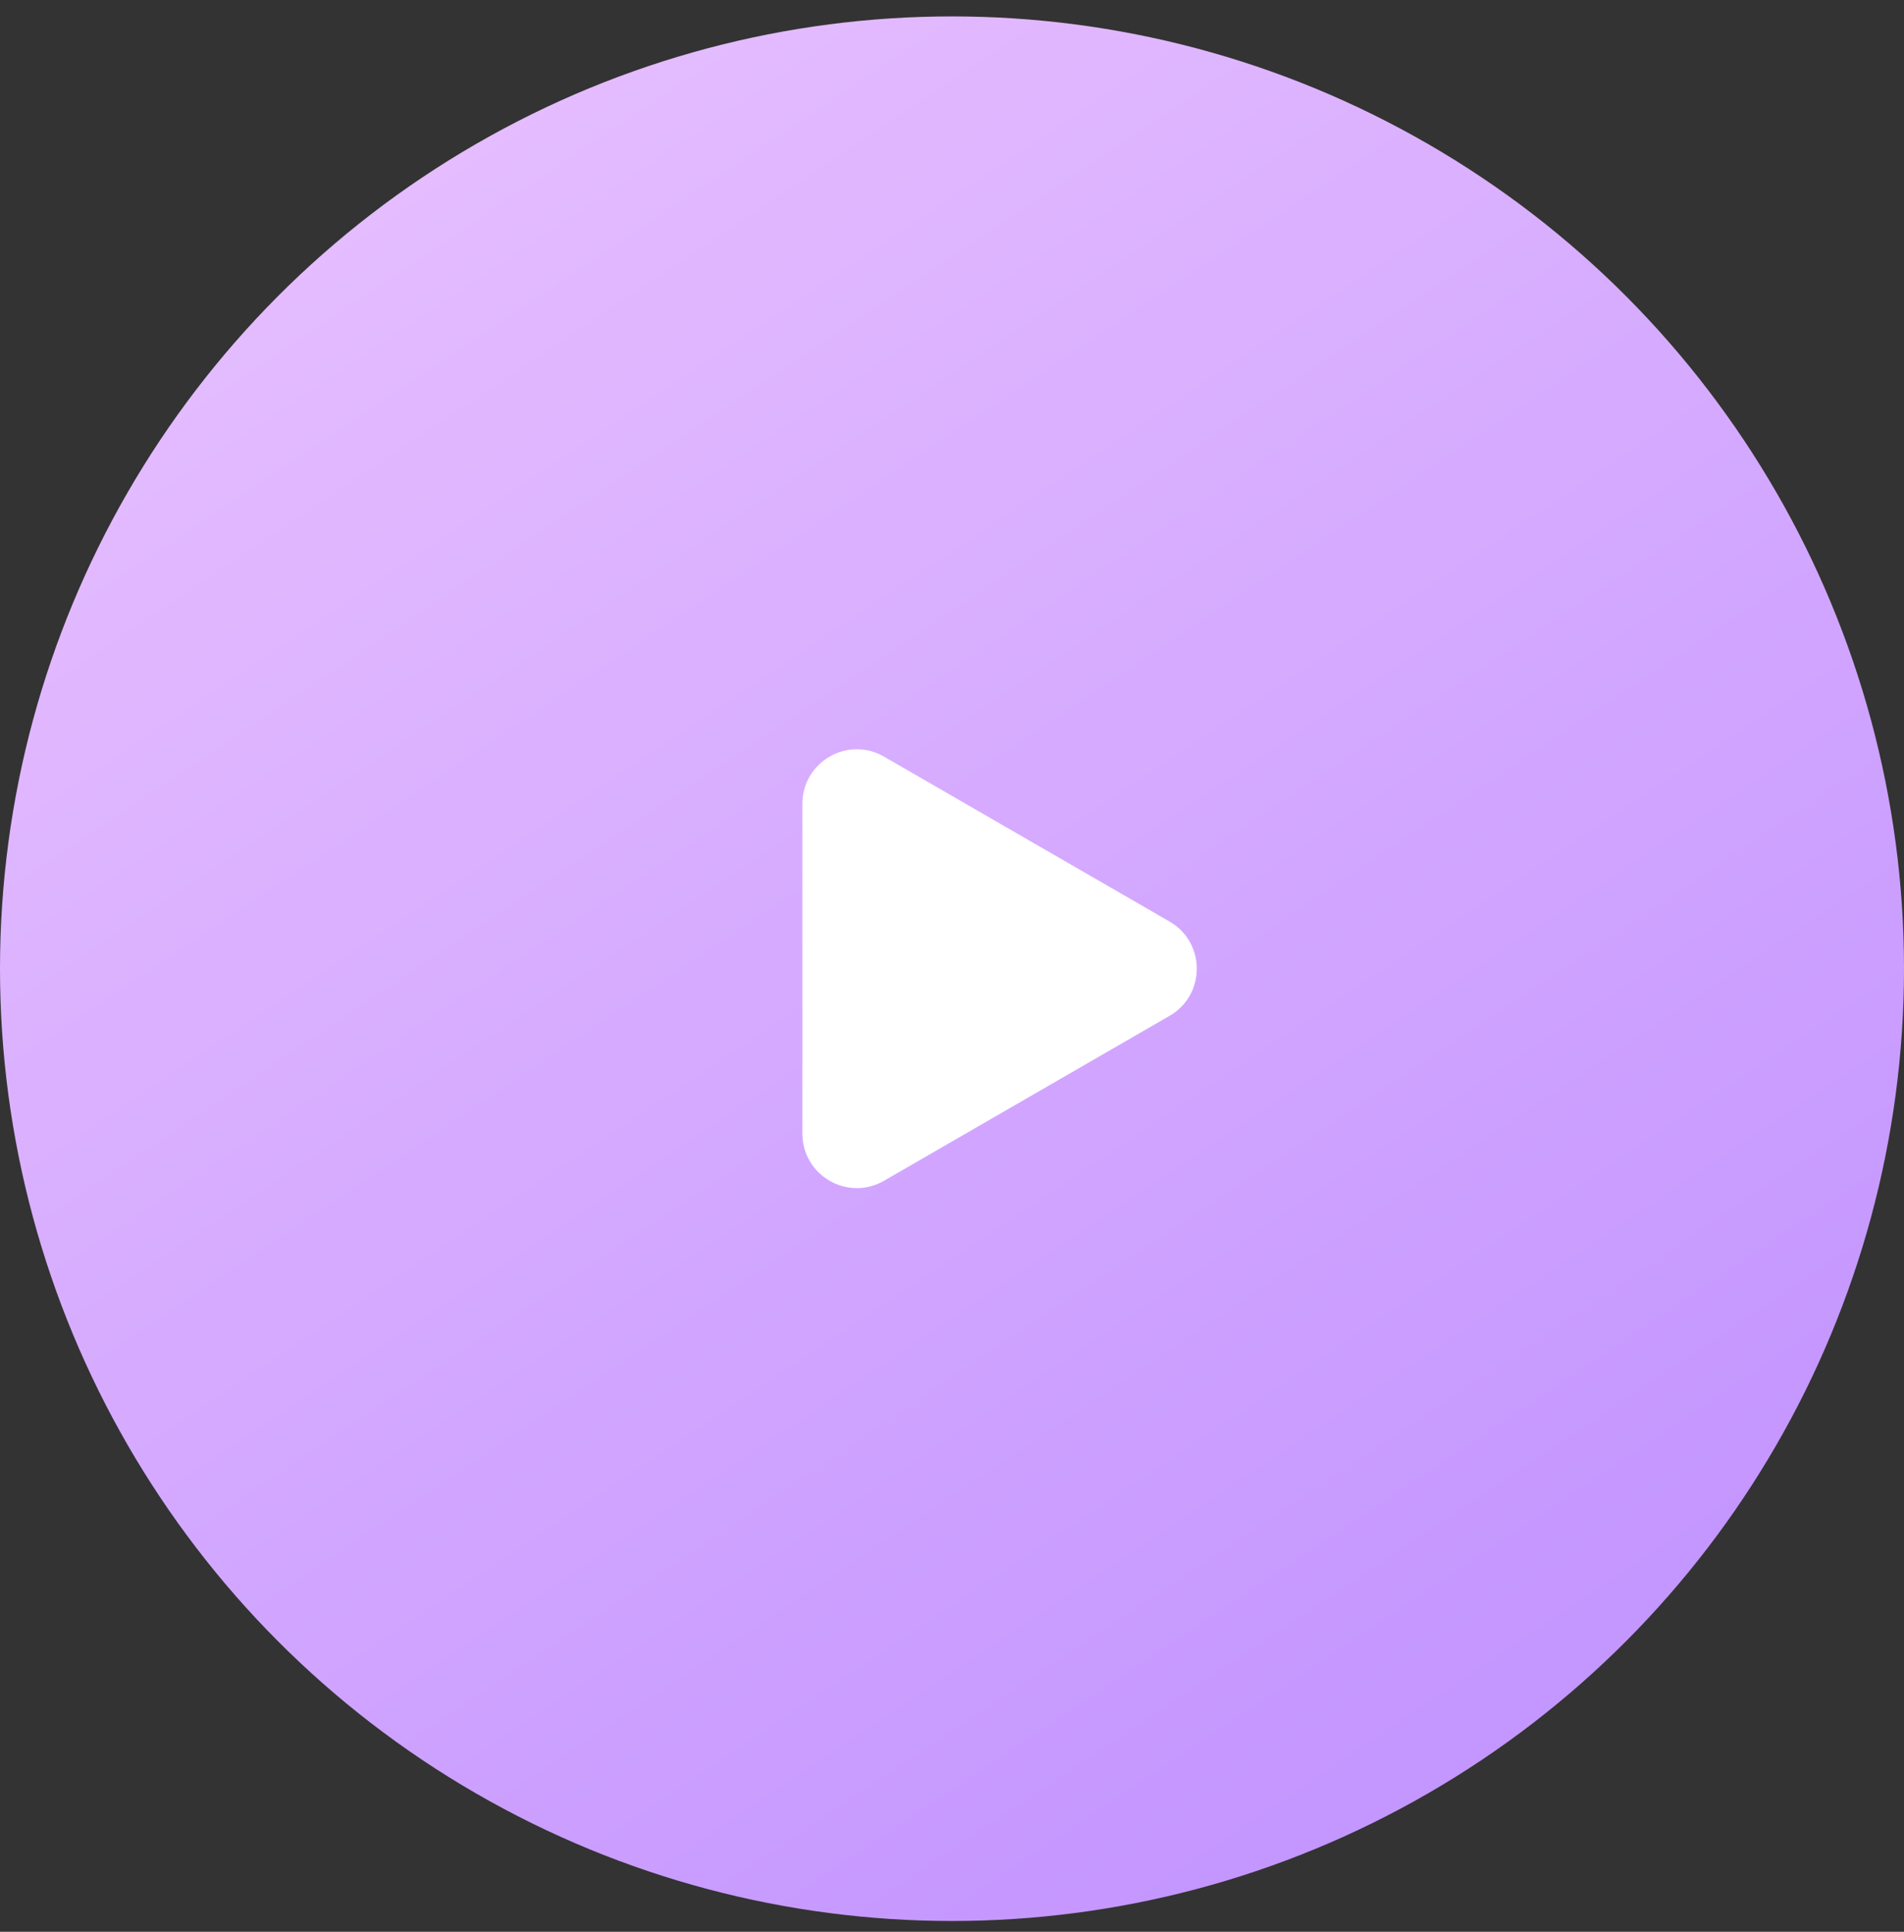
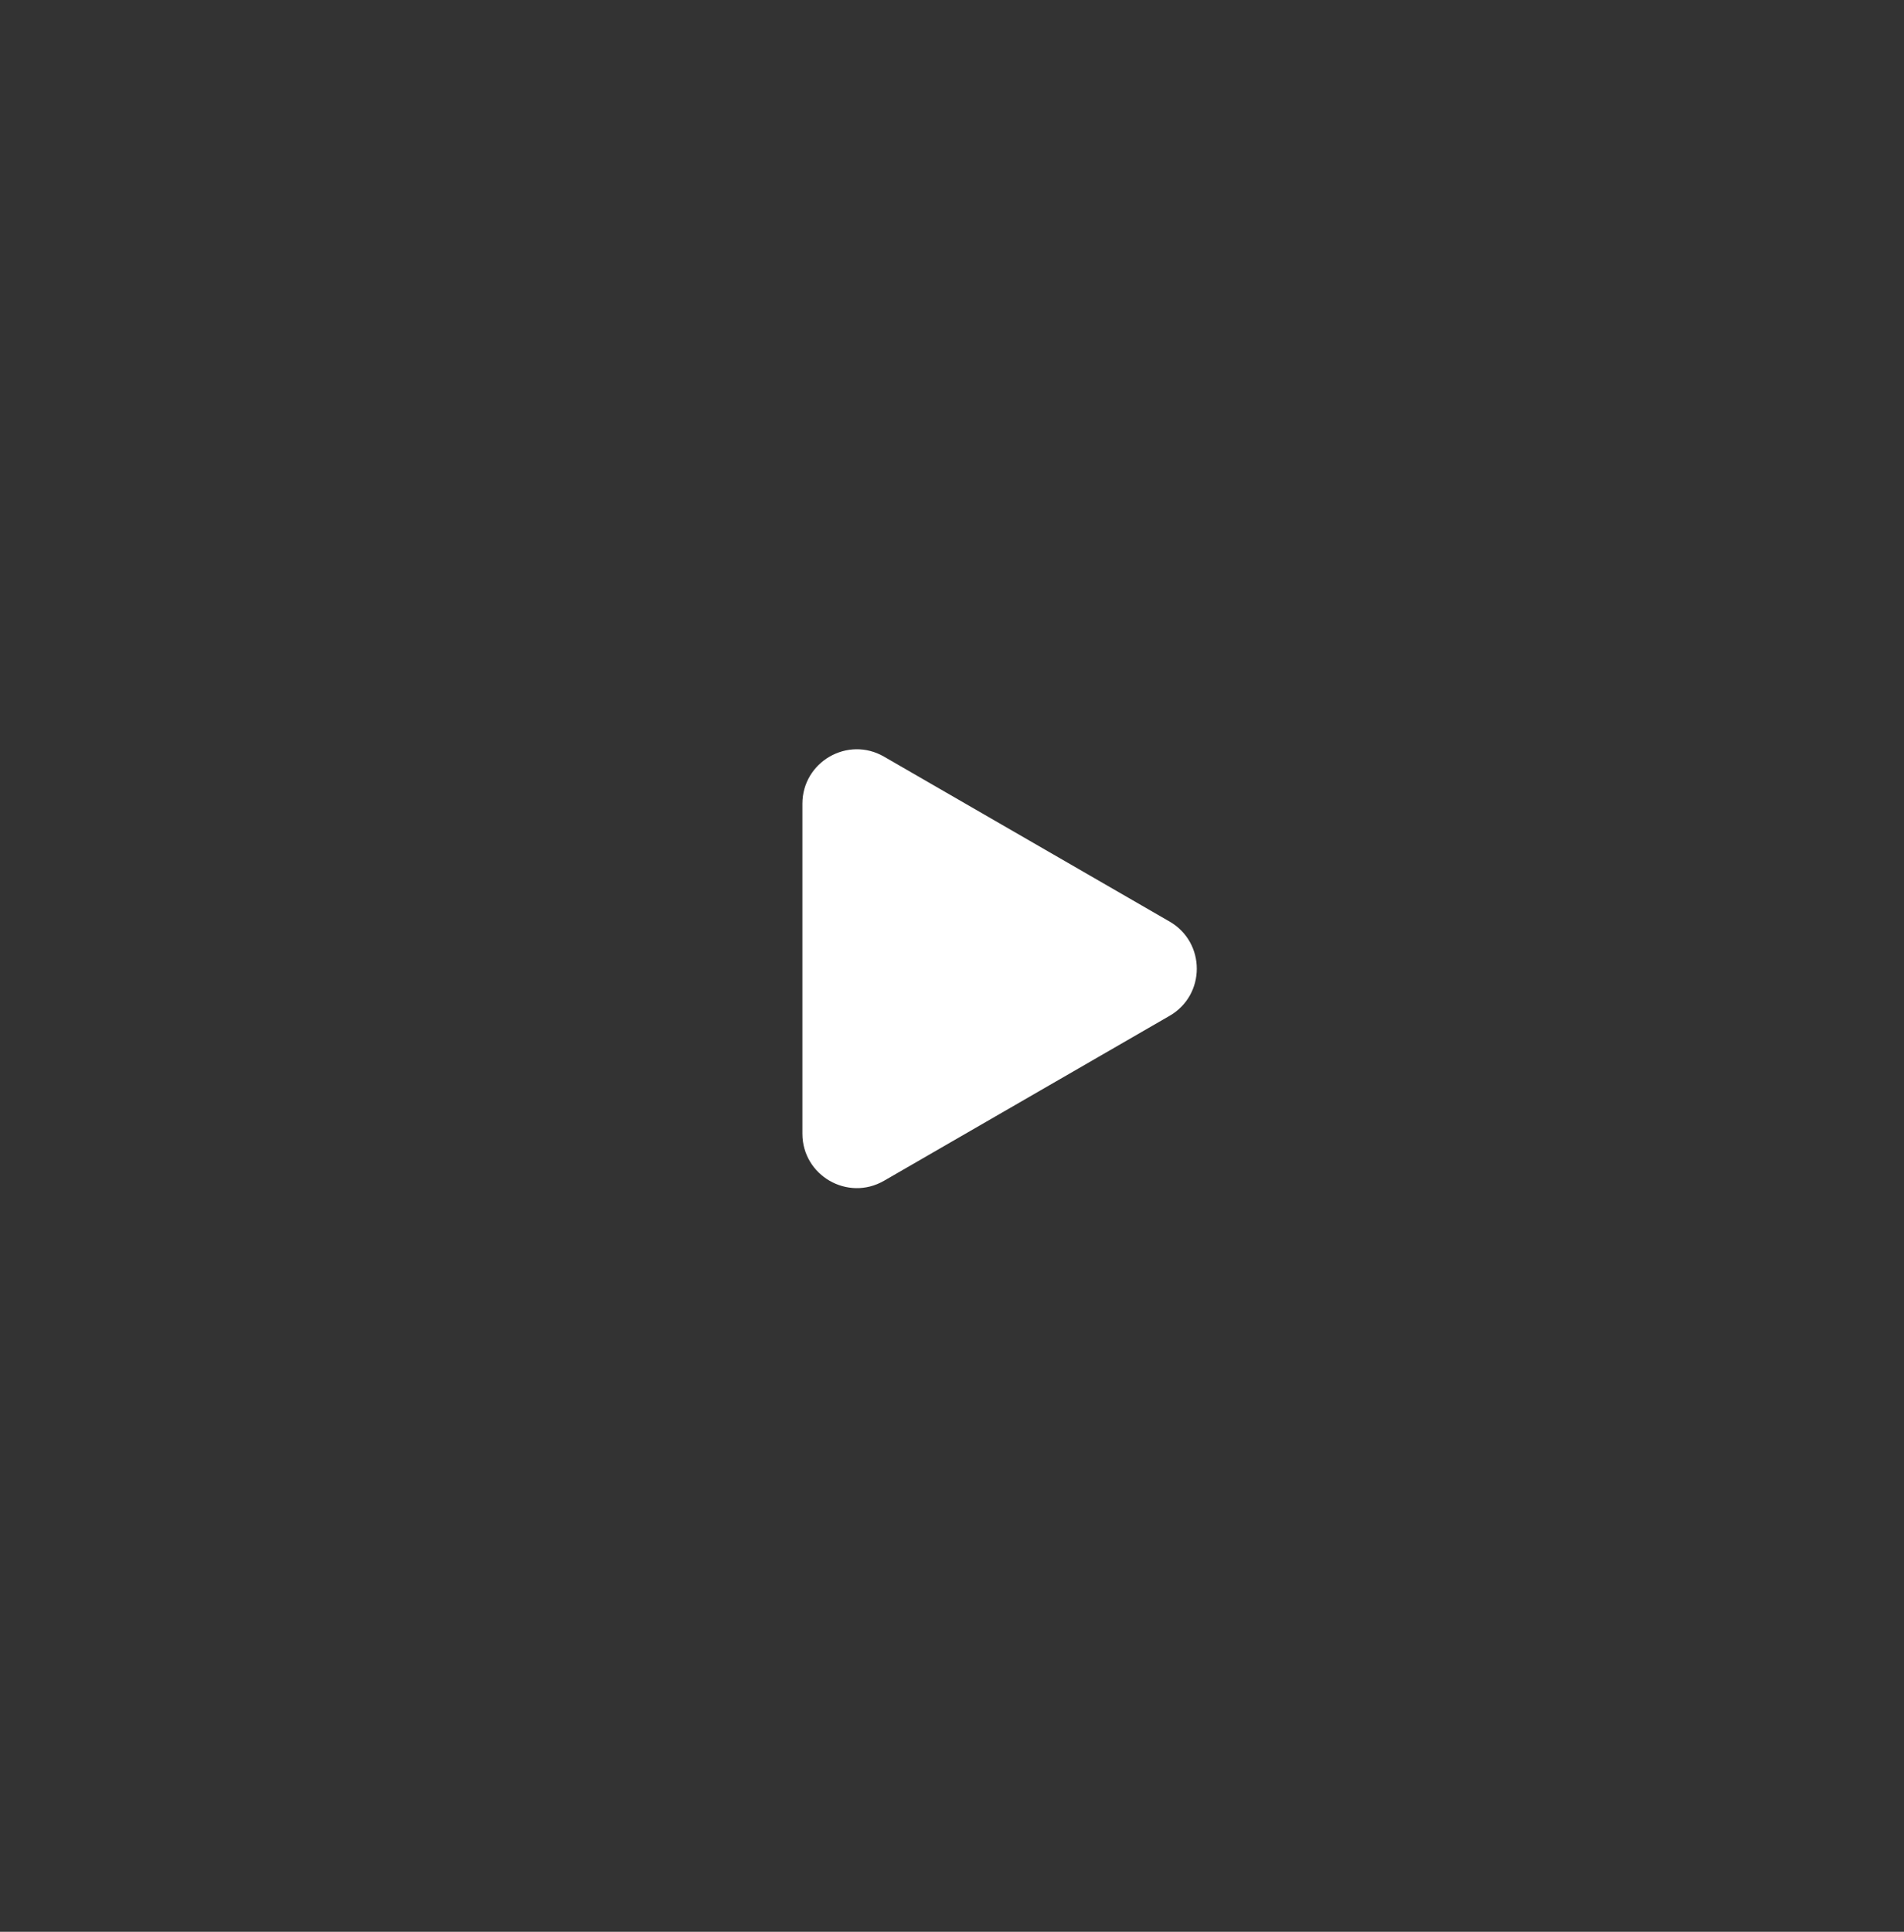
<svg xmlns="http://www.w3.org/2000/svg" width="70" height="71" viewBox="0 0 70 71" fill="none">
  <rect x="0" y="0" width="70" height="71" fill="#333333" stroke="none" />
-   <circle cx="35" cy="35.603" r="35" fill="url(#paint0_linear)" />
  <path d="M43 33.871C44.333 34.641 44.333 36.566 43 37.335L32.5 43.398C31.167 44.167 29.5 43.205 29.5 41.666L29.5 29.541C29.5 28.002 31.167 27.039 32.5 27.809L43 33.871Z" fill="white" />
  <defs>
    <linearGradient id="paint0_linear" x1="3.083" y1="-5.029" x2="50.208" y2="65.372" gradientUnits="userSpaceOnUse">
      <stop stop-color="#ECC5FF" />
      <stop offset="1" stop-color="#C496FF" />
    </linearGradient>
  </defs>
</svg>